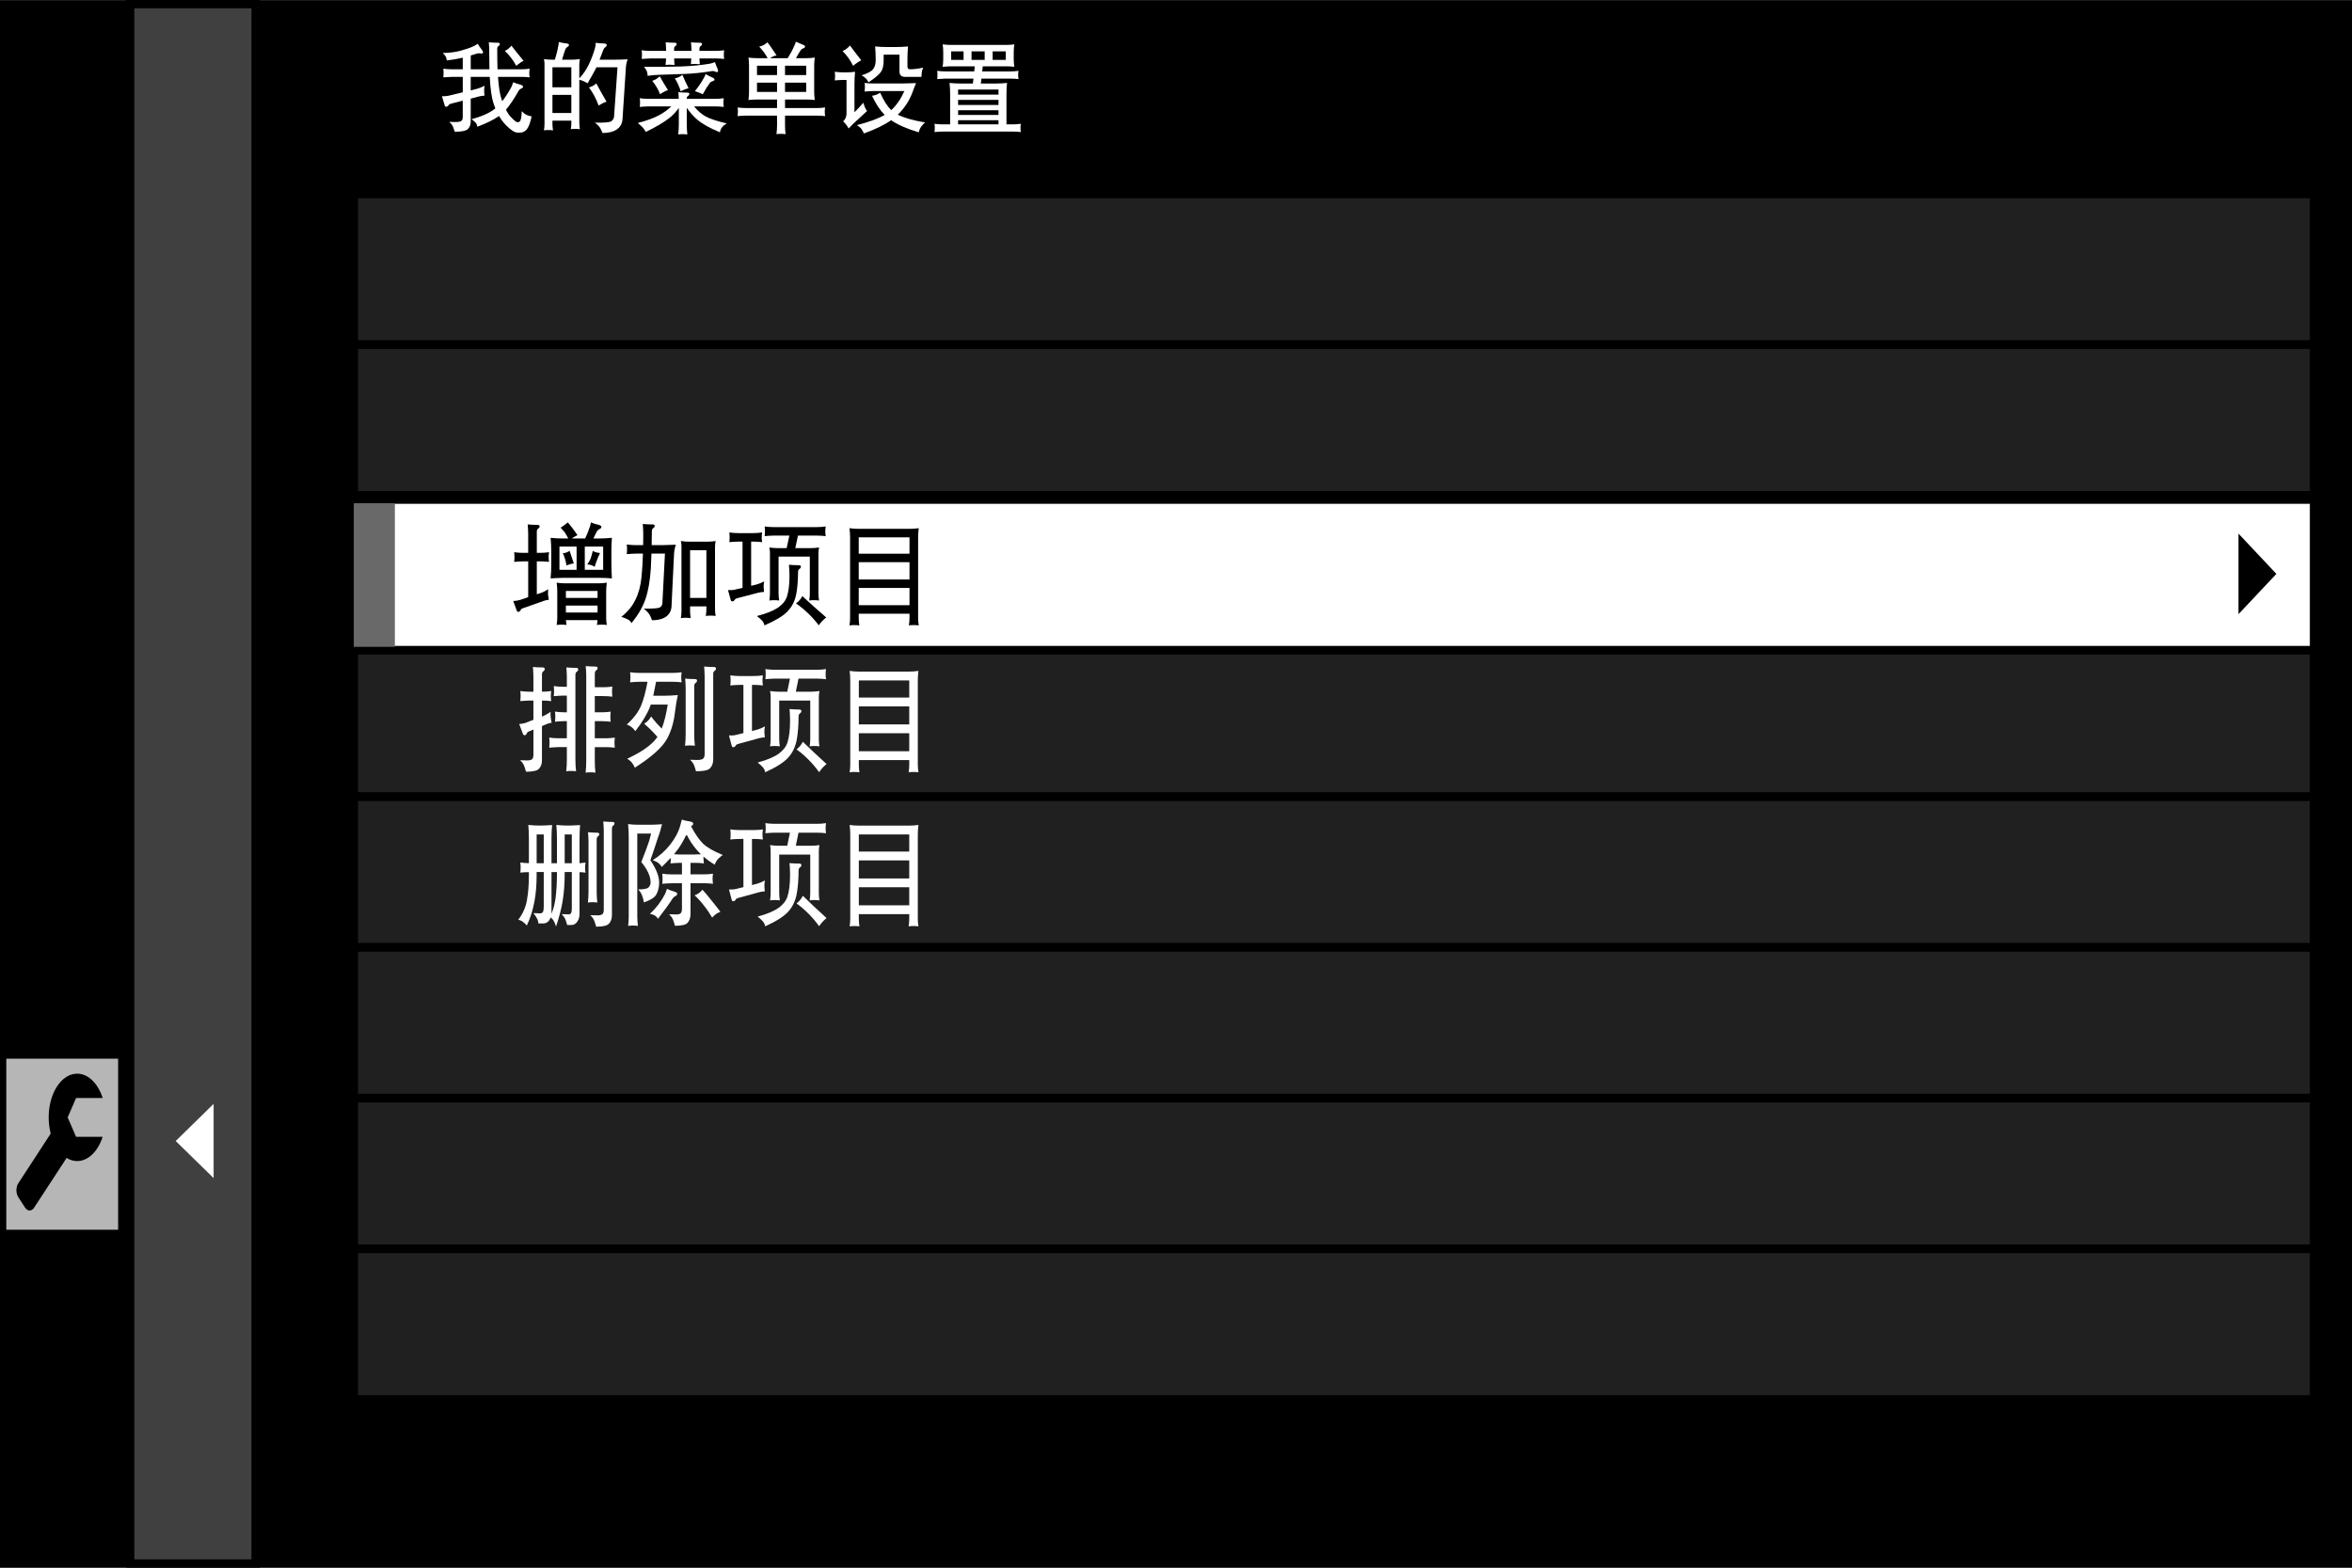
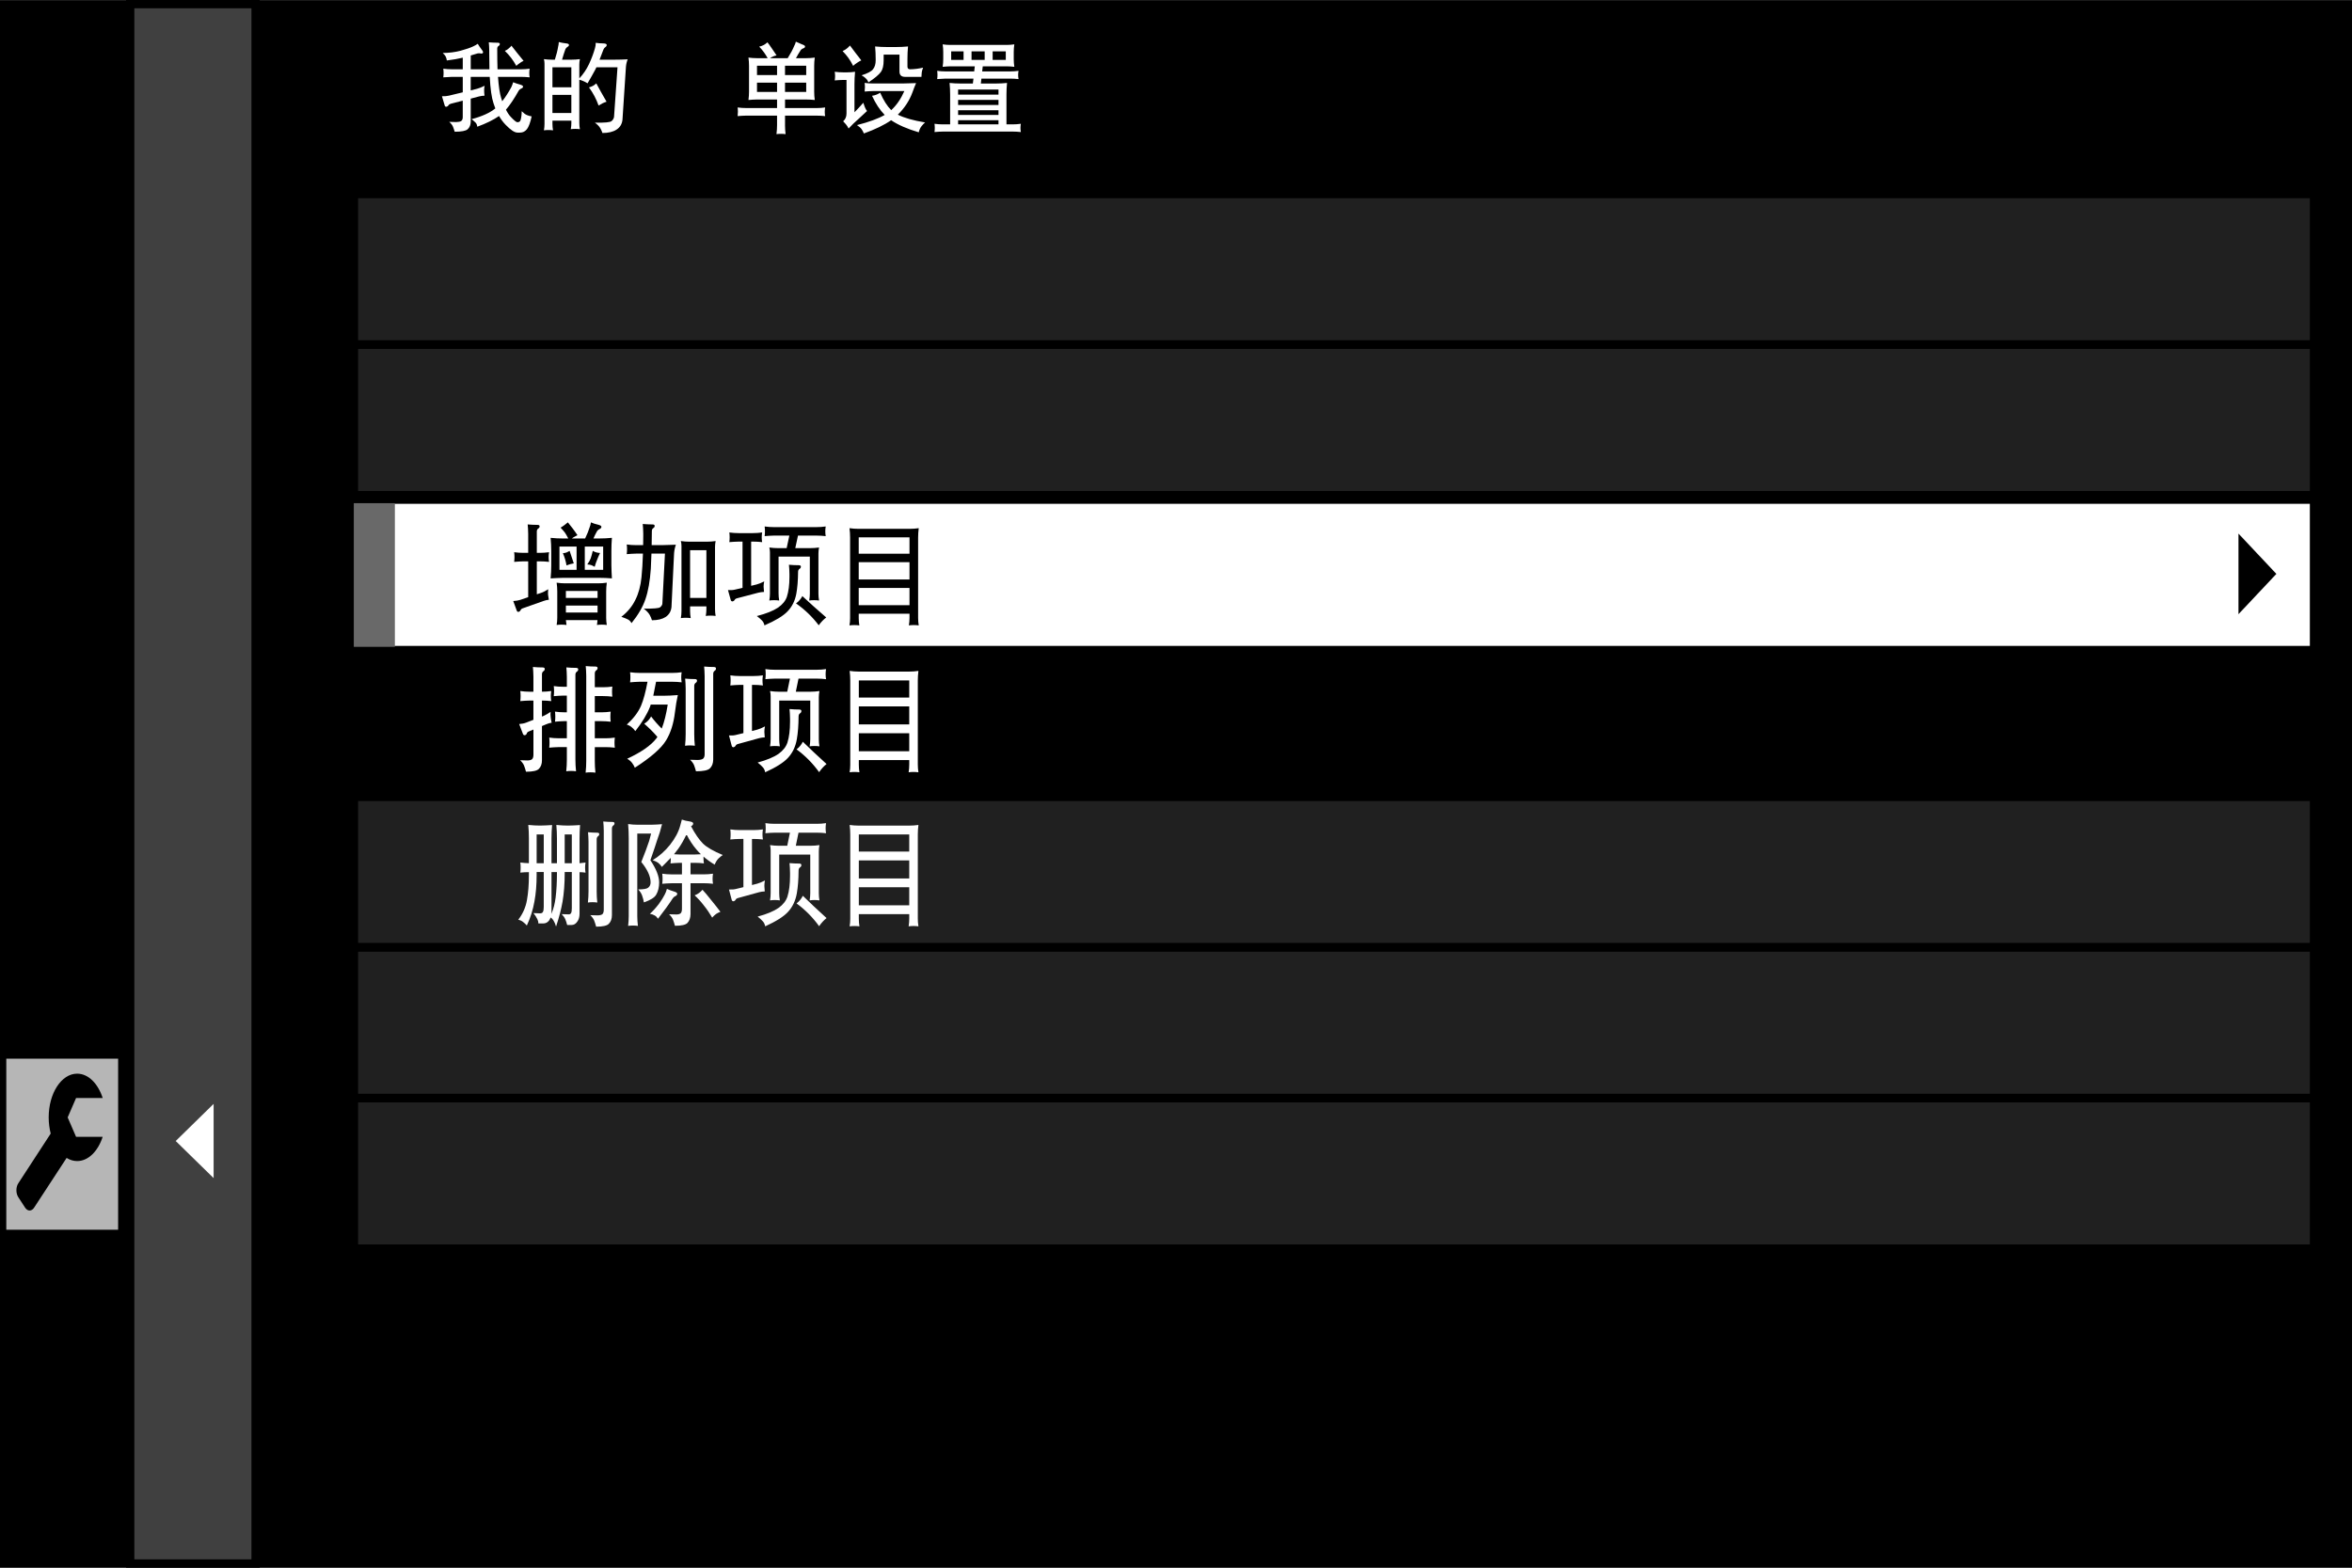
<svg xmlns="http://www.w3.org/2000/svg" version="1.1" id="レイヤー_1" x="0px" y="0px" width="320px" height="213.336px" viewBox="0 0 320 213.336" enable-background="new 0 0 320 213.336" xml:space="preserve">
  <rect x="0" y="0" width="320" height="213.336" fill="#808080" stroke="none" />
  <g id="レイヤー_1_1_">
    <rect x="0" y="0.024" width="320" height="213.312" />
    <g opacity="0.5">
      <g>
        <rect x="47.542" y="25.812" fill="none" width="267.901" height="165.215" />
        <rect x="48.136" y="26.391" fill="#404040" width="266.715" height="20.509" />
        <rect x="48.136" y="26.391" fill="none" stroke="#000000" stroke-width="1.173" stroke-miterlimit="10" width="266.715" height="20.509" />
        <rect x="48.136" y="46.899" fill="#404040" width="266.715" height="20.504" />
        <rect x="48.136" y="46.899" fill="none" stroke="#000000" stroke-width="1.173" stroke-miterlimit="10" width="266.715" height="20.504" />
        <rect x="48.136" y="67.403" fill="#404040" width="266.715" height="20.511" />
        <rect x="48.136" y="67.403" fill="none" stroke="#000000" stroke-width="1.173" stroke-miterlimit="10" width="266.715" height="20.511" />
-         <rect x="48.136" y="87.914" fill="#404040" width="266.715" height="20.507" />
        <rect x="48.136" y="87.914" fill="none" stroke="#000000" stroke-width="1.173" stroke-miterlimit="10" width="266.715" height="20.507" />
        <rect x="48.136" y="108.421" fill="#404040" width="266.715" height="20.505" />
        <rect x="48.136" y="108.421" fill="none" stroke="#000000" stroke-width="1.173" stroke-miterlimit="10" width="266.715" height="20.505" />
        <rect x="48.136" y="128.926" fill="#404040" width="266.715" height="20.51" />
        <rect x="48.136" y="128.926" fill="none" stroke="#000000" stroke-width="1.173" stroke-miterlimit="10" width="266.715" height="20.51" />
        <rect x="48.136" y="149.436" fill="#404040" width="266.715" height="20.506" />
        <rect x="48.136" y="149.436" fill="none" stroke="#000000" stroke-width="1.173" stroke-miterlimit="10" width="266.715" height="20.506" />
-         <rect x="48.136" y="169.939" fill="#404040" width="266.715" height="20.502" />
        <rect x="48.136" y="169.939" fill="none" stroke="#000000" stroke-width="1.173" stroke-miterlimit="10" width="266.715" height="20.502" />
      </g>
    </g>
    <rect x="17.716" y="0.563" fill="#404040" width="17.056" height="212.201" />
    <rect x="17.716" y="0.563" fill="none" stroke="#000000" stroke-width="1.125" stroke-miterlimit="10" width="17.056" height="212.201" />
    <rect x="48.132" y="67.973" fill="#FFFFFF" width="266.719" height="20.509" />
    <rect x="48.132" y="67.973" fill="none" stroke="#000000" stroke-width="1.173" stroke-miterlimit="10" width="266.719" height="20.509" />
    <rect x="48.136" y="68.474" fill="#696969" width="5.589" height="19.549" />
    <polygon fill="#FFFFFF" points="29.064,160.318 29.064,150.218 23.906,155.271  " />
    <polygon points="304.554,72.613 304.554,83.579 309.711,78.097  " />
    <rect x="0.856" y="144.066" fill="#B6B6B6" width="15.215" height="23.278" />
    <path d="M10.352,154.705h3.615c-0.634,1.951-1.95,3.296-3.471,3.296c-0.505,0-0.989-0.153-1.431-0.43l-4.426,6.771   c-0.336,0.515-0.883,0.515-1.221,0l-0.934-1.434c-0.336-0.515-0.336-1.359,0-1.874l4.414-6.776   c-0.173-0.68-0.274-1.426-0.274-2.204c0-3.285,1.733-5.949,3.872-5.949c1.523,0,2.839,1.349,3.476,3.312h-3.62l-1.146,2.642   L10.352,154.705z" />
  </g>
  <g>
    <path fill="#FFFFFF" d="M64.041,10.46v1.841l0.875-0.222c0.287-0.079,0.626-0.213,1.019-0.404   c-0.053,0.226-0.074,0.448-0.064,0.665c0,0.235,0.018,0.461,0.051,0.678c-0.251,0.009-0.5,0.044-0.744,0.104l-1.135,0.301v3.146   c-0.009,0.435-0.146,0.773-0.417,1.018c-0.254,0.226-0.84,0.34-1.762,0.34c-0.079-0.27-0.162-0.509-0.248-0.718   c-0.088-0.2-0.253-0.41-0.496-0.626c0.4,0.017,0.722,0.026,0.964,0.026c0.314-0.009,0.537-0.057,0.667-0.144   c0.139-0.104,0.208-0.279,0.208-0.522v-2.245l-1.617,0.417c-0.167,0.044-0.274,0.118-0.326,0.223   c-0.054,0.086-0.137,0.148-0.248,0.182c-0.148,0.035-0.239-0.029-0.273-0.195c-0.104-0.366-0.226-0.775-0.366-1.227   c0.366,0.009,0.679-0.017,0.939-0.079l1.893-0.456V10.46h-1.474c-0.393,0.009-0.785,0.031-1.176,0.064   c0.025-0.198,0.041-0.395,0.041-0.586c0-0.2-0.016-0.397-0.041-0.588c0.392,0.053,0.784,0.079,1.176,0.079h1.474V7.85   c-0.599,0.148-1.322,0.273-2.167,0.378c-0.025-0.191-0.077-0.37-0.155-0.535c-0.062-0.131-0.196-0.292-0.404-0.483   c0.861-0.009,1.661-0.108,2.401-0.299c0.767-0.209,1.35-0.41,1.749-0.601c0.227-0.104,0.431-0.222,0.614-0.353   c0.156,0.261,0.325,0.513,0.509,0.757c0.191,0.235,0.256,0.397,0.195,0.483c-0.07,0.086-0.169,0.112-0.299,0.077   c-0.156-0.033-0.305-0.033-0.445,0c-0.268,0.079-0.573,0.171-0.913,0.275v1.88h2.545c-0.017-0.671-0.025-1.402-0.025-2.194   c0-0.086,0-0.201,0-0.34c-0.009-0.461-0.029-0.84-0.064-1.136c0.426,0.035,0.81,0.053,1.148,0.053c0.009,0,0.025,0,0.051,0   c0.201,0,0.301,0.057,0.301,0.169c0,0.123-0.057,0.213-0.17,0.274c-0.122,0.079-0.182,0.2-0.182,0.366   c0,1.053,0.013,1.99,0.039,2.808h3.198c0.393,0,0.783-0.026,1.175-0.079c-0.035,0.2-0.052,0.397-0.052,0.588   c0,0.2,0.017,0.395,0.052,0.586c-0.393-0.042-0.783-0.064-1.175-0.064h-3.133c0.097,1.313,0.239,2.271,0.431,2.872   c0.044,0.156,0.092,0.305,0.144,0.443c0.426-0.538,0.839-1.178,1.24-1.918c0.104-0.226,0.187-0.449,0.248-0.666   c0.295,0.122,0.591,0.223,0.887,0.3c0.314,0.088,0.467,0.184,0.458,0.288c0,0.112-0.066,0.195-0.197,0.247   c-0.155,0.063-0.276,0.149-0.363,0.263c-0.646,1.148-1.233,2.026-1.765,2.637c0.209,0.417,0.433,0.748,0.667,0.992   c0.452,0.478,0.748,0.716,0.888,0.716c0.234,0,0.382-0.103,0.442-0.312c0.096-0.349,0.146-0.744,0.146-1.189   c0.261,0.261,0.496,0.436,0.704,0.523c0.199,0.086,0.419,0.146,0.651,0.182c-0.182,0.836-0.395,1.415-0.64,1.736   c-0.251,0.313-0.562,0.47-0.926,0.47c-0.131,0-0.254,0-0.366,0c-0.393,0-0.926-0.353-1.606-1.058c-0.34-0.347-0.64-0.748-0.899-1.2   c-0.748,0.521-1.736,1.008-2.964,1.46c-0.018-0.208-0.083-0.382-0.195-0.522c-0.14-0.147-0.331-0.318-0.575-0.509   c1.418-0.375,2.493-0.862,3.226-1.462c-0.089-0.226-0.172-0.461-0.248-0.704c-0.255-0.75-0.424-1.946-0.51-3.59L64.041,10.46   L64.041,10.46z M71.234,8.281c-0.193,0.086-0.358,0.182-0.496,0.287c-0.175,0.121-0.34,0.251-0.496,0.391   c-0.41-0.757-0.928-1.437-1.555-2.036c0.209-0.088,0.384-0.197,0.521-0.327c0.141-0.112,0.268-0.239,0.378-0.378   C70.076,6.854,70.624,7.541,71.234,8.281z" />
    <path fill="#FFFFFF" d="M74.001,8.046c0.373,0.052,0.748,0.077,1.123,0.077h0.366c0.217-0.678,0.366-1.266,0.443-1.762   c0.053-0.182,0.083-0.396,0.092-0.64C76.33,5.8,76.629,5.857,76.925,5.89c0.314,0.028,0.475,0.092,0.483,0.197   c0.009,0.114-0.044,0.2-0.156,0.261c-0.131,0.079-0.234,0.184-0.313,0.314c-0.173,0.468-0.331,0.957-0.468,1.46h1.278   c0.392,0,0.773-0.025,1.148-0.077c-0.051,0.243-0.079,0.487-0.079,0.729v1.895c0.531-0.566,0.97-1.215,1.319-1.946   c0.348-0.748,0.617-1.466,0.809-2.154c0.079-0.261,0.114-0.509,0.104-0.744c0.331,0.052,0.652,0.079,0.967,0.079   c0.321,0.007,0.496,0.064,0.521,0.169c0.025,0.122-0.017,0.223-0.13,0.3c-0.14,0.096-0.239,0.213-0.3,0.353   c-0.2,0.531-0.378,0.996-0.537,1.396h1.984c0.609,0,1.228-0.017,1.854-0.051V8.046c-0.14,0.356-0.222,0.709-0.248,1.057   l-0.47,7.181c-0.062,0.599-0.338,1.056-0.834,1.369c-0.47,0.296-1.103,0.445-1.893,0.445c-0.063-0.2-0.157-0.417-0.289-0.652   c-0.155-0.261-0.403-0.515-0.743-0.757c1.332,0.026,2.089-0.044,2.271-0.209c0.193-0.165,0.305-0.356,0.34-0.575l0.471-6.747   h-2.872c-0.07,0.13-0.122,0.239-0.156,0.325c-0.279,0.522-0.626,1.141-1.045,1.854c-0.208-0.13-0.421-0.239-0.641-0.327   c-0.155-0.07-0.317-0.121-0.482-0.156v5.887c0,0.287,0.027,0.566,0.079,0.836c-0.209-0.026-0.417-0.039-0.626-0.039   c-0.217,0-0.422,0.013-0.614,0.039c0.054-0.287,0.079-0.566,0.079-0.836v-0.325h-2.572v0.456c0,0.289,0.026,0.575,0.079,0.862   c-0.209-0.026-0.419-0.039-0.626-0.039c-0.219,0-0.423,0.013-0.614,0.039c0.052-0.287,0.079-0.573,0.079-0.862v-8.24   C74.08,8.432,74.052,8.237,74.001,8.046z M75.162,11.882h2.572V9.156h-2.572V11.882z M75.162,12.915v2.466h2.572v-2.466H75.162z    M82.524,13.841c-0.191,0.061-0.369,0.13-0.535,0.209c-0.184,0.095-0.366,0.2-0.549,0.312c-0.313-0.887-0.748-1.708-1.306-2.467   c0.209-0.061,0.396-0.134,0.562-0.221c0.149-0.088,0.292-0.197,0.432-0.327C81.536,12.114,82.003,12.944,82.524,13.841z" />
-     <path fill="#FFFFFF" d="M92.289,12.549c0.426,0.035,0.811,0.052,1.148,0.052c0.009,0,0.026,0,0.053,0   c0.2,0,0.299,0.057,0.299,0.169c0,0.123-0.057,0.215-0.169,0.275c-0.123,0.077-0.184,0.2-0.184,0.366v0.039H97.3   c0.393,0,0.785-0.026,1.177-0.079c-0.035,0.2-0.055,0.397-0.055,0.588c0,0.201,0.02,0.397,0.055,0.588   c-0.393-0.044-0.785-0.066-1.177-0.066h-2.871c0.522,0.617,1.045,1.071,1.566,1.358c0.645,0.347,1.606,0.665,2.885,0.954   c-0.261,0.147-0.47,0.316-0.626,0.509c-0.165,0.2-0.266,0.434-0.299,0.704c-1.411-0.583-2.46-1.174-3.146-1.775   c-0.487-0.426-0.944-0.944-1.371-1.552v2.258c0,0.452,0.026,0.904,0.079,1.358c-0.209-0.027-0.417-0.04-0.626-0.04   c-0.218,0-0.423,0.013-0.614,0.04c0.054-0.454,0.079-0.906,0.079-1.358V14.69c-0.384,0.54-0.814,0.996-1.293,1.371   c-0.723,0.573-1.788,1.206-3.197,1.893c-0.105-0.2-0.248-0.404-0.432-0.614c-0.2-0.217-0.42-0.417-0.665-0.601   c1.253-0.331,2.22-0.684,2.896-1.057c0.618-0.331,1.176-0.731,1.672-1.202h-3.12c-0.391,0.009-0.784,0.031-1.176,0.066   c0.025-0.201,0.041-0.397,0.041-0.588c0-0.2-0.015-0.396-0.041-0.588c0.392,0.053,0.785,0.079,1.176,0.079h4.125   C92.342,13.093,92.323,12.792,92.289,12.549z M94.078,6.896c-0.009-0.461-0.031-0.84-0.065-1.136   c0.427,0.035,0.809,0.053,1.147,0.053c0.009,0,0.026,0,0.053,0c0.201,0,0.301,0.057,0.301,0.169c0,0.123-0.058,0.213-0.169,0.274   c-0.123,0.079-0.185,0.2-0.185,0.366v0.301h2.194c0.392,0,0.783-0.027,1.174-0.079c-0.035,0.2-0.051,0.397-0.051,0.588   c0,0.201,0.016,0.395,0.051,0.586c-0.392-0.042-0.783-0.064-1.174-0.064H95.16c0.009,0.261,0.026,0.522,0.053,0.783   c-0.218-0.026-0.422-0.039-0.612-0.039c-0.209,0-0.41,0.013-0.602,0.039c0.026-0.277,0.044-0.539,0.052-0.783h-2.335   c0.008,0.296,0.025,0.592,0.052,0.888c-0.218-0.026-0.422-0.039-0.614-0.039c-0.209,0-0.41,0.013-0.601,0.039   c0.034-0.305,0.057-0.601,0.065-0.888h-2.141c-0.392,0.009-0.784,0.031-1.177,0.064c0.028-0.199,0.041-0.395,0.041-0.586   c0-0.2-0.013-0.397-0.041-0.588c0.393,0.052,0.785,0.079,1.177,0.079h2.153c0-0.009,0-0.019,0-0.027   c-0.009-0.461-0.03-0.84-0.065-1.136c0.426,0.035,0.811,0.053,1.149,0.053c0.008,0,0.025,0,0.052,0c0.199,0,0.3,0.057,0.3,0.169   c0,0.123-0.055,0.213-0.169,0.274c-0.121,0.079-0.183,0.2-0.183,0.366v0.301h2.363C94.078,6.914,94.078,6.905,94.078,6.896z    M97.589,9.271c0.121,0.27,0.144,0.436,0.064,0.496c-0.086,0.063-0.182,0.063-0.287,0c-0.131-0.068-0.267-0.103-0.404-0.103   c-1.487,0.233-2.819,0.37-3.995,0.404c-1.228,0.044-2.264,0.077-3.106,0.105c-0.636,0.017-1.218,0.064-1.749,0.143   c-0.009-0.219-0.044-0.422-0.105-0.614c-0.061-0.148-0.188-0.353-0.378-0.613c2.001,0.009,3.66-0.004,4.975-0.039   c1.454-0.053,2.797-0.184,4.032-0.391c0.218-0.07,0.431-0.136,0.641-0.197C97.371,8.742,97.476,9.011,97.589,9.271z M90.879,12.261   c-0.19,0.063-0.365,0.136-0.521,0.223c-0.185,0.095-0.366,0.209-0.549,0.34c-0.262-0.662-0.618-1.271-1.069-1.828   c0.217-0.061,0.408-0.147,0.573-0.261c0.158-0.104,0.305-0.222,0.443-0.353C90.078,10.957,90.453,11.583,90.879,12.261z    M93.685,12.013c-0.191,0.044-0.366,0.098-0.522,0.158c-0.182,0.07-0.366,0.156-0.547,0.261c-0.184-0.626-0.449-1.214-0.797-1.762   c0.218-0.044,0.41-0.11,0.575-0.197c0.155-0.079,0.305-0.174,0.444-0.287C93.081,10.743,93.363,11.354,93.685,12.013z    M96.818,10.499c0.27,0.114,0.399,0.222,0.393,0.327c-0.019,0.112-0.092,0.182-0.223,0.209c-0.148,0.035-0.273,0.103-0.378,0.208   c-0.366,0.496-0.696,1.023-0.992,1.58c-0.366-0.166-0.722-0.305-1.071-0.417c0.521-0.662,0.918-1.246,1.188-1.75   c0.096-0.165,0.188-0.358,0.273-0.575C96.279,10.247,96.549,10.387,96.818,10.499z" />
    <path fill="#FFFFFF" d="M106.804,17.013c0,0.41,0.027,0.823,0.078,1.24c-0.209-0.026-0.417-0.039-0.626-0.039   c-0.217,0-0.423,0.013-0.613,0.039c0.053-0.427,0.079-0.84,0.079-1.24v-1.279h-4.191c-0.392,0.009-0.783,0.031-1.174,0.066   c0.025-0.2,0.039-0.397,0.039-0.588c0-0.2-0.014-0.395-0.039-0.588c0.392,0.053,0.783,0.079,1.174,0.079h4.191v-1.161h-2.768   c-0.375,0.007-0.75,0.029-1.123,0.064c0.051-0.382,0.077-0.761,0.077-1.136V8.959c0-0.375-0.026-0.748-0.077-1.123   c0.373,0.052,0.748,0.079,1.123,0.079h1.488c-0.158-0.279-0.318-0.537-0.483-0.771c-0.228-0.313-0.447-0.577-0.667-0.796   c0.235-0.051,0.448-0.13,0.641-0.235c0.165-0.096,0.326-0.213,0.482-0.353c0.158,0.193,0.356,0.47,0.602,0.836   c0.27,0.384,0.482,0.696,0.639,0.941c-0.217,0.042-0.408,0.108-0.573,0.195c-0.113,0.044-0.213,0.104-0.301,0.184h2.389   c0.393-0.626,0.685-1.176,0.875-1.646c0.097-0.164,0.176-0.364,0.235-0.599c0.289,0.138,0.566,0.261,0.836,0.365   c0.287,0.096,0.426,0.195,0.417,0.3c-0.017,0.114-0.083,0.188-0.195,0.222c-0.147,0.044-0.274,0.121-0.378,0.235   c-0.234,0.356-0.458,0.729-0.667,1.123h1.411c0.393,0,0.774-0.027,1.148-0.079c-0.054,0.375-0.079,0.748-0.079,1.123v3.511   c0,0.384,0.025,0.763,0.079,1.136c-0.392-0.044-0.775-0.064-1.148-0.064h-2.898v1.161h4.282c0.392,0,0.783-0.025,1.175-0.079   c-0.035,0.2-0.052,0.396-0.052,0.588c0,0.2,0.018,0.397,0.052,0.588c-0.392-0.044-0.783-0.066-1.175-0.066h-4.282v1.278H106.804z    M105.722,8.946h-2.729v1.266h2.729V8.946z M105.722,11.243h-2.729v1.266h2.729V11.243z M106.804,10.212h2.885V8.946h-2.885V10.212   z M106.804,12.509h2.885v-1.266h-2.885V12.509z" />
    <path fill="#FFFFFF" d="M114.741,10.877c-0.391,0.009-0.783,0.031-1.174,0.066c0.033-0.2,0.051-0.396,0.051-0.588   c0-0.2-0.018-0.395-0.051-0.588c0.391,0.053,0.783,0.079,1.174,0.079h0.483c0.365,0,0.734-0.026,1.109-0.079   c-0.053,0.594-0.079,1.15-0.079,1.672v3.837c0.035-0.033,0.07-0.068,0.105-0.103c0.287-0.289,0.652-0.684,1.097-1.189   c0.077,0.2,0.147,0.397,0.208,0.588c0.088,0.217,0.188,0.395,0.301,0.535c-0.419,0.384-0.826,0.763-1.227,1.136   c-0.452,0.391-0.849,0.775-1.189,1.148c-0.025,0.009-0.055,0.044-0.09,0.104c0.025-0.035,0.025-0.035,0,0   c0.007-0.026,0.007-0.026,0,0c0-0.009,0-0.009,0,0c-0.104-0.217-0.226-0.408-0.365-0.573c-0.141-0.165-0.268-0.305-0.379-0.419   c0.306-0.261,0.456-0.617,0.456-1.069v-4.557H114.741z M117.183,8.215c-0.2,0.096-0.385,0.2-0.55,0.314   c-0.19,0.121-0.378,0.265-0.56,0.43c-0.375-0.757-0.854-1.428-1.437-2.01c0.217-0.096,0.409-0.209,0.574-0.34   c0.156-0.122,0.3-0.261,0.431-0.417C116.094,6.81,116.608,7.484,117.183,8.215z M118.644,13.033   c0.219-0.028,0.422-0.079,0.613-0.158c0.175-0.07,0.341-0.156,0.496-0.261c0.444,1.027,0.944,1.819,1.501,2.375   c0.713-0.652,1.311-1.518,1.788-2.598h-4.228c-0.394,0.009-0.785,0.031-1.176,0.066c0.024-0.2,0.039-0.397,0.039-0.588   c0-0.2-0.014-0.395-0.039-0.586c0.391,0.052,0.782,0.078,1.176,0.078h3.954c0.391,0,1.018-0.017,1.879-0.052v-0.026   c-0.191,0.443-0.356,0.866-0.496,1.266c-0.417,1.139-1.082,2.157-1.997,3.054c0.845,0.436,2.08,0.789,3.708,1.059   c-0.156,0.13-0.318,0.299-0.483,0.509c-0.174,0.217-0.299,0.496-0.378,0.834c-1.564-0.461-2.819-1.009-3.759-1.645   c-0.922,0.645-2.159,1.244-3.708,1.802c-0.077-0.2-0.182-0.397-0.313-0.588c-0.123-0.174-0.331-0.356-0.626-0.549   c1.626-0.417,2.885-0.878,3.771-1.384C119.697,14.955,119.124,14.085,118.644,13.033z M120.224,8.215   c0,0.696-0.123,1.218-0.366,1.567c-0.287,0.392-0.854,0.866-1.698,1.422c-0.095-0.226-0.22-0.41-0.378-0.548   c-0.156-0.158-0.344-0.292-0.561-0.406c0.817-0.261,1.336-0.535,1.553-0.821c0.245-0.305,0.366-0.709,0.366-1.215V8.046   c0-0.575-0.026-1.15-0.077-1.724c0.547,0.052,1.095,0.078,1.645,0.078h1.174c0.549,0,1.102-0.026,1.658-0.078   c-0.052,0.557-0.077,1.114-0.077,1.67v1.071c0,0.243,0.121,0.366,0.365,0.366c0.573-0.009,1.161-0.083,1.762-0.223   c-0.113,0.296-0.174,0.522-0.184,0.678c-0.017,0.166-0.03,0.358-0.039,0.575h-2.258c-0.487-0.009-0.731-0.252-0.731-0.731V7.432   h-2.152L120.224,8.215L120.224,8.215z" />
    <path fill="#FFFFFF" d="M138.003,6.036c-0.052,0.348-0.079,0.697-0.079,1.044v0.954c0,0.356,0.027,0.709,0.079,1.057   c-0.365-0.044-0.722-0.066-1.068-0.066h-3.226l-0.079,0.693h3.825c0.373,0,0.748-0.026,1.123-0.079   c-0.035,0.193-0.054,0.378-0.054,0.562c0,0.182,0.019,0.37,0.054,0.561c-0.375-0.042-0.75-0.064-1.123-0.064h-3.93l-0.077,0.666   h2.115c0.486,0,0.97-0.026,1.448-0.078c-0.053,0.522-0.077,1.044-0.077,1.566v4.073h0.834c0.375,0,0.75-0.027,1.123-0.079   c-0.035,0.191-0.052,0.378-0.052,0.563c0,0.182,0.018,0.369,0.052,0.56c-0.373-0.044-0.748-0.066-1.123-0.066h-9.503   c-0.373,0.009-0.748,0.031-1.123,0.066c0.024-0.191,0.041-0.378,0.041-0.56c0-0.184-0.016-0.371-0.041-0.563   c0.375,0.052,0.75,0.079,1.123,0.079h1.005v-4.073c0-0.522-0.025-1.044-0.077-1.566c0.478,0.052,0.958,0.078,1.435,0.078h1.736   l0.079-0.666h-3.813c-0.375,0.009-0.748,0.03-1.123,0.064c0.025-0.191,0.04-0.378,0.04-0.561c0-0.184-0.015-0.369-0.04-0.562   c0.375,0.053,0.748,0.079,1.123,0.079h3.916l0.079-0.693h-3.329c-0.347,0.009-0.694,0.031-1.043,0.066   c0.054-0.356,0.079-0.709,0.079-1.057V7.08c0-0.347-0.024-0.696-0.079-1.044c0.35,0.052,0.696,0.078,1.043,0.078h7.639   C137.297,6.113,137.655,6.087,138.003,6.036z M131.098,6.988h-1.686v1.161h1.686V6.988z M130.354,12.184v0.691h5.496v-0.691   H130.354z M130.354,13.593v0.692h5.496v-0.692H130.354z M130.354,15.002v0.639h5.496v-0.639H130.354z M130.354,16.36v0.562h5.496   V16.36H130.354z M133.97,6.988h-1.788v1.161h1.788V6.988z M135.054,8.149h1.787V6.988h-1.787V8.149z" />
  </g>
  <g>
    <path fill="#FFFFFF" d="M73.321,104.623c-0.245,0.263-0.829,0.395-1.755,0.395c-0.084-0.313-0.173-0.593-0.268-0.838   c-0.094-0.233-0.271-0.476-0.532-0.73c0.43,0.021,0.774,0.031,1.038,0.031c0.271-0.01,0.469-0.066,0.59-0.168   c0.121-0.123,0.182-0.325,0.182-0.609v-3.427l-0.59,0.244c-0.167,0.061-0.271,0.152-0.309,0.273   c-0.037,0.122-0.112,0.204-0.226,0.245c-0.147,0.04-0.251-0.021-0.309-0.185c-0.141-0.395-0.31-0.838-0.505-1.324   c0.384-0.029,0.701-0.096,0.956-0.198l0.98-0.381v-2.618h-0.519c-0.423,0.009-0.844,0.035-1.265,0.075   c0.027-0.233,0.042-0.461,0.042-0.686c0-0.233-0.015-0.461-0.042-0.685c0.42,0.061,0.841,0.092,1.265,0.092h0.519v-1.645   c0-0.102,0-0.233,0-0.397c-0.009-0.538-0.033-0.979-0.07-1.324c0.458,0.04,0.869,0.061,1.234,0.061c0.009,0,0.028,0,0.057,0   c0.216,0,0.321,0.066,0.321,0.198c0,0.142-0.061,0.248-0.182,0.319c-0.13,0.093-0.197,0.233-0.197,0.427v2.361   c0.421,0,0.842-0.031,1.262-0.092c-0.037,0.233-0.055,0.463-0.055,0.685c0,0.233,0.018,0.464,0.055,0.686   c-0.42-0.051-0.841-0.075-1.262-0.075v2.178l0.197-0.077c0.28-0.122,0.607-0.309,0.98-0.563c-0.026,0.254-0.021,0.502,0.016,0.746   c0.026,0.244,0.068,0.486,0.126,0.731c-0.264,0.04-0.512,0.111-0.744,0.213l-0.575,0.242v4.631   C73.742,103.941,73.602,104.338,73.321,104.623z M78.372,104.957c-0.224-0.031-0.448-0.046-0.672-0.046   c-0.235,0-0.454,0.015-0.66,0.046c0.056-0.527,0.083-1.057,0.083-1.584v-1.705h-1.135c-0.421,0.01-0.842,0.035-1.262,0.076   c0.026-0.233,0.04-0.462,0.04-0.686c0-0.233-0.014-0.461-0.04-0.686c0.42,0.061,0.841,0.092,1.262,0.092h1.135v-2.33h-0.349   c-0.422,0.01-0.843,0.035-1.265,0.075c0.028-0.232,0.042-0.461,0.042-0.685c0-0.233-0.015-0.462-0.042-0.686   c0.422,0.061,0.843,0.092,1.265,0.092h0.349v-2.27h-0.518c-0.421,0.01-0.841,0.035-1.263,0.075   c0.027-0.233,0.041-0.461,0.041-0.685c0-0.233-0.013-0.462-0.041-0.686c0.422,0.063,0.842,0.092,1.263,0.092h0.518v-0.913   c0-0.102,0-0.233,0-0.397c-0.009-0.536-0.031-0.979-0.069-1.324c0.459,0.04,0.87,0.061,1.234,0.061c0.009,0,0.029,0,0.058,0   c0.215,0,0.322,0.066,0.322,0.198c0,0.144-0.063,0.25-0.184,0.32c-0.131,0.092-0.197,0.233-0.197,0.426v11.544   C78.288,103.9,78.317,104.43,78.372,104.957z M79.761,91.967c-0.01-0.538-0.033-0.979-0.07-1.324   c0.458,0.04,0.869,0.061,1.234,0.061c0.01,0,0.027,0,0.058,0c0.215,0,0.322,0.065,0.322,0.198c0,0.142-0.062,0.248-0.183,0.319   c-0.13,0.09-0.196,0.233-0.196,0.427v1.872h1.123c0.421,0,0.842-0.029,1.263-0.09c-0.028,0.233-0.042,0.461-0.042,0.686   c0,0.233,0.015,0.461,0.042,0.685c-0.421-0.051-0.842-0.077-1.263-0.077h-1.123v2.209h0.898c0.42,0,0.841-0.031,1.262-0.092   c-0.027,0.233-0.042,0.463-0.042,0.686c0,0.233,0.016,0.463,0.042,0.685c-0.421-0.049-0.842-0.075-1.262-0.075h-0.898v2.33h1.458   c0.422,0,0.843-0.031,1.265-0.092c-0.029,0.233-0.042,0.463-0.042,0.686c0,0.233,0.013,0.463,0.042,0.686   c-0.422-0.052-0.843-0.076-1.265-0.076h-1.458v1.888c0,0.529,0.027,1.057,0.085,1.584c-0.225-0.03-0.45-0.045-0.675-0.045   c-0.232,0-0.454,0.015-0.66,0.045c0.058-0.527,0.085-1.055,0.085-1.584V92.362C79.761,92.261,79.761,92.129,79.761,91.967z" />
    <path fill="#FFFFFF" d="M86.004,103.831c-0.13-0.193-0.354-0.386-0.672-0.579c1.917-0.895,3.241-1.816,3.972-2.772   c0.036-0.069,0.084-0.136,0.14-0.198c-0.515-0.608-1.112-1.207-1.795-1.797c0.224-0.142,0.411-0.294,0.56-0.456   c0.143-0.163,0.27-0.34,0.38-0.532c0.431,0.578,0.912,1.126,1.444,1.645c0.336-0.864,0.608-1.95,0.814-3.26h-2.315   c-0.028,0.101-0.061,0.204-0.098,0.305c-0.394,1.005-1.059,2.105-1.994,3.304c-0.167-0.233-0.342-0.415-0.519-0.548   c-0.178-0.152-0.393-0.265-0.646-0.334c0.917-0.844,1.563-1.696,1.937-2.56c0.336-0.801,0.632-1.893,0.885-3.274h-1.108   c-0.421,0.011-0.842,0.037-1.263,0.077c0.027-0.233,0.042-0.463,0.042-0.686c0-0.233-0.016-0.463-0.042-0.685   c0.421,0.061,0.842,0.09,1.263,0.09h4.49c0.421,0,0.842-0.029,1.262-0.09c-0.037,0.233-0.055,0.461-0.055,0.685   c0,0.233,0.018,0.462,0.055,0.686c-0.42-0.052-0.841-0.077-1.262-0.077H89.26c-0.13,0.711-0.257,1.345-0.378,1.903h1.459   c0.487,0,1.113-0.029,1.882-0.092c-0.15,0.642-0.281,1.423-0.394,2.347c-0.178,1.512-0.575,2.776-1.191,3.792   c-0.647,1.086-2.069,2.336-4.268,3.747C86.276,104.237,86.155,104.022,86.004,103.831z M94.453,92.408c0.009,0,0.027,0,0.055,0   c0.216,0,0.324,0.065,0.324,0.198c0,0.142-0.061,0.248-0.182,0.319c-0.132,0.092-0.196,0.233-0.196,0.427V99.9   c0,0.529,0.027,1.057,0.084,1.584c-0.226-0.029-0.45-0.046-0.674-0.046c-0.233,0-0.454,0.017-0.66,0.046   c0.058-0.527,0.084-1.055,0.084-1.584v-5.831c0-0.102,0-0.233,0-0.397c-0.009-0.538-0.033-0.979-0.07-1.324   C93.676,92.388,94.087,92.408,94.453,92.408z M97.035,90.764c0.009,0,0.027,0,0.057,0c0.216,0,0.322,0.066,0.322,0.198   c0,0.142-0.061,0.248-0.182,0.319c-0.13,0.092-0.196,0.233-0.196,0.427v11.665c-0.009,0.508-0.16,0.904-0.449,1.188   c-0.271,0.265-0.903,0.396-1.894,0.396c-0.084-0.313-0.175-0.593-0.268-0.838c-0.094-0.233-0.271-0.478-0.534-0.73   c0.43,0.02,0.776,0.031,1.038,0.031c0.338-0.012,0.576-0.066,0.717-0.168c0.148-0.123,0.224-0.325,0.224-0.609V92.425   c0-0.104,0-0.235,0-0.397c-0.009-0.538-0.033-0.979-0.07-1.324C96.257,90.743,96.669,90.764,97.035,90.764z" />
    <path fill="#FFFFFF" d="M100.626,93.2c-0.421,0.011-0.841,0.036-1.262,0.077c0.027-0.233,0.041-0.463,0.041-0.686   c0-0.233-0.013-0.463-0.041-0.686c0.421,0.061,0.841,0.09,1.262,0.09h1.909c0.421,0,0.841-0.029,1.262-0.09   c-0.039,0.233-0.057,0.461-0.057,0.686c0,0.233,0.019,0.461,0.057,0.686c-0.421-0.052-0.841-0.077-1.262-0.077h-0.226v6.274   l0.717-0.182c0.299-0.083,0.649-0.23,1.053-0.443c-0.057,0.244-0.084,0.492-0.084,0.746c0.009,0.256,0.027,0.504,0.055,0.748   c-0.271,0.009-0.523,0.044-0.757,0.106l-2.877,0.792c-0.167,0.04-0.278,0.121-0.336,0.242c-0.055,0.102-0.14,0.168-0.252,0.199   c-0.149,0.02-0.244-0.052-0.281-0.214c-0.103-0.426-0.224-0.889-0.365-1.385c0.384,0.02,0.707-0.006,0.968-0.077l0.996-0.243V93.2   H100.626z M108.652,96.551c0.009,0,0.027,0,0.057,0c0.215,0,0.321,0.066,0.321,0.197c0,0.144-0.061,0.25-0.182,0.321   c-0.132,0.09-0.197,0.233-0.197,0.427c-0.009,1.218-0.088,2.252-0.239,3.104c-0.177,1.005-0.575,1.843-1.191,2.514   c-0.581,0.64-1.619,1.299-3.115,1.979c-0.048-0.275-0.154-0.503-0.323-0.685c-0.158-0.185-0.393-0.397-0.702-0.642   c1.244-0.334,2.194-0.729,2.851-1.187c0.607-0.438,1.009-0.95,1.204-1.538c0.235-0.752,0.352-1.696,0.352-2.834   c0-0.101,0-0.232,0-0.395c-0.009-0.538-0.033-0.981-0.07-1.325C107.877,96.531,108.289,96.551,108.652,96.551z M104.766,94.038   c0.401,0.061,0.805,0.092,1.207,0.092h1.136l0.366-1.782h-2.078c-0.421,0.011-0.842,0.036-1.263,0.077   c0.027-0.235,0.042-0.463,0.042-0.686c0-0.235-0.015-0.463-0.042-0.686c0.421,0.061,0.842,0.09,1.263,0.09h5.725   c0.421,0,0.842-0.029,1.265-0.09c-0.039,0.233-0.058,0.461-0.058,0.686c0,0.233,0.019,0.461,0.058,0.686   c-0.423-0.052-0.844-0.077-1.265-0.077h-2.481l-0.366,1.782h1.979c0.421,0,0.833-0.031,1.235-0.092   c-0.057,0.284-0.084,0.569-0.084,0.853v5.695c0,0.335,0.028,0.66,0.084,0.976c-0.224-0.031-0.45-0.046-0.674-0.046   c-0.233,0-0.454,0.015-0.66,0.046c0.057-0.336,0.084-0.661,0.084-0.976v-5.253h-4.224v5.224c0,0.335,0.028,0.669,0.084,1.005   c-0.225-0.031-0.448-0.046-0.673-0.046c-0.234,0-0.453,0.015-0.659,0.046c0.055-0.336,0.084-0.67,0.084-1.005v-5.834   C104.851,94.489,104.821,94.262,104.766,94.038z M112.456,103.967c-0.196,0.162-0.369,0.325-0.52,0.487   c-0.179,0.192-0.342,0.402-0.49,0.624c-0.871-1.207-1.896-2.243-3.074-3.106c0.197-0.142,0.366-0.304,0.505-0.487   c0.143-0.173,0.257-0.354,0.352-0.547C110.192,101.882,111.267,102.893,112.456,103.967z" />
    <path fill="#FFFFFF" d="M115.598,91.296c0.401,0.062,0.805,0.093,1.207,0.093h6.918c0.421,0,0.832-0.031,1.234-0.093   c-0.055,0.438-0.085,0.873-0.085,1.311v11.421c0,0.366,0.03,0.723,0.085,1.067c-0.225-0.031-0.449-0.046-0.673-0.046   c-0.235,0-0.456,0.015-0.66,0.046c0.056-0.365,0.083-0.722,0.083-1.067v-0.593h-6.86v0.639c0,0.346,0.026,0.686,0.084,1.021   c-0.225-0.031-0.45-0.046-0.675-0.046c-0.232,0-0.453,0.015-0.659,0.046c0.057-0.336,0.084-0.676,0.084-1.021V92.606   C115.682,92.169,115.655,91.733,115.598,91.296z M116.847,92.592v2.33h6.86v-2.33H116.847z M116.847,96.125v2.451h6.86v-2.451   H116.847z M116.847,99.779v2.451h6.86v-2.451H116.847z" />
  </g>
  <g>
    <path fill="#FFFFFF" d="M78.541,125.417c-0.206,0.306-0.468,0.459-0.786,0.459c-0.046,0-0.242,0-0.59,0   c-0.074-0.298-0.158-0.556-0.252-0.778c-0.094-0.225-0.257-0.455-0.49-0.699c0.392,0.02,0.715,0.029,0.969,0.029   c0.14,0,0.241-0.063,0.309-0.184c0.064-0.121,0.097-0.334,0.097-0.639v-4.937h-0.968v0.121c0,1.455-0.097,2.76-0.294,3.917   c-0.188,1.066-0.483,2.189-0.884,3.381c-0.084-0.305-0.185-0.551-0.296-0.73c-0.112-0.213-0.257-0.383-0.437-0.504   c-0.063,0.162-0.145,0.31-0.236,0.44c-0.206,0.243-0.454,0.368-0.744,0.368c-0.058,0-0.285,0-0.688,0   c0-0.195-0.048-0.391-0.142-0.581c-0.13-0.274-0.31-0.547-0.533-0.823c0.375,0.022,0.678,0.033,0.911,0.033   c0.188,0,0.313-0.066,0.38-0.198c0.074-0.132,0.112-0.356,0.112-0.673v-4.751h-0.968v0.427c0,1.313-0.1,2.498-0.296,3.563   c-0.206,1.157-0.551,2.253-1.037,3.289c-0.141-0.173-0.301-0.323-0.477-0.455c-0.169-0.154-0.398-0.265-0.688-0.335   c0.616-0.801,1.01-1.69,1.18-2.664c0.178-0.984,0.266-2.12,0.266-3.398v-0.412c-0.401,0-0.79,0.021-1.165,0.063   c0.027-0.231,0.042-0.463,0.042-0.685c0-0.234-0.015-0.463-0.042-0.688c0.385,0.052,0.771,0.081,1.165,0.092v-3.381   c0-0.609-0.026-1.22-0.084-1.826c0.571,0.059,1.142,0.09,1.712,0.09h-0.195c0.581-0.009,1.155-0.033,1.725-0.074   c-0.055,0.588-0.083,1.189-0.083,1.812v3.381h0.742v-3.381c0-0.608-0.028-1.22-0.084-1.826c0.571,0.06,1.143,0.089,1.712,0.089   h-0.197c0.572-0.008,1.142-0.033,1.712-0.074c-0.047,0.601-0.069,1.203-0.069,1.813v3.381c0.261-0.029,0.532-0.063,0.813-0.092   c-0.039,0.234-0.057,0.463-0.057,0.688c0,0.231,0.018,0.459,0.057,0.685c-0.281-0.041-0.553-0.063-0.813-0.063v5.651   C78.85,124.773,78.747,125.134,78.541,125.417z M73.012,117.468h0.968v-3.913h-0.968V117.468z M75.034,124.152   c0,0.08-0.006,0.158-0.015,0.229c0.29-0.71,0.48-1.451,0.574-2.224c0.122-0.985,0.183-2.105,0.183-3.366v-0.121h-0.742V124.152z    M76.829,117.468h0.968v-3.913h-0.968V117.468z M81.18,113.313c0.019,0,0.03,0,0.041,0c0.205,0,0.309,0.06,0.309,0.181   c0,0.132-0.055,0.235-0.167,0.305c-0.121,0.093-0.182,0.228-0.182,0.412v7.097c0,0.506,0.026,1.01,0.083,1.51   c-0.225-0.032-0.439-0.047-0.646-0.047c-0.215,0-0.426,0.015-0.632,0.047c0.057-0.512,0.084-1.01,0.084-1.51v-6.41   c0-0.092,0-0.22,0-0.381c-0.009-0.508-0.033-0.931-0.07-1.266C80.439,113.29,80.833,113.313,81.18,113.313z M83.256,111.85   c0.02,0,0.033,0,0.042,0c0.206,0,0.31,0.06,0.31,0.181c0,0.133-0.058,0.235-0.169,0.305c-0.122,0.093-0.183,0.229-0.183,0.412   v11.772c0,0.508-0.142,0.904-0.421,1.188c-0.244,0.265-0.818,0.396-1.727,0.396c-0.084-0.314-0.173-0.595-0.268-0.838   c-0.093-0.233-0.271-0.478-0.532-0.729c0.43,0.019,0.776,0.028,1.038,0.028c0.291-0.012,0.495-0.065,0.617-0.166   c0.121-0.125,0.183-0.326,0.183-0.608v-10.354c0-0.093,0-0.222,0-0.384c-0.009-0.507-0.031-0.93-0.07-1.264   C82.517,111.827,82.909,111.85,83.256,111.85z" />
    <path fill="#FFFFFF" d="M86.791,125.997c-0.224-0.033-0.448-0.048-0.672-0.048c-0.235,0-0.454,0.015-0.66,0.048   c0.056-0.459,0.083-0.903,0.083-1.341v-10.569c0-0.649-0.026-1.301-0.083-1.951c0.4,0.063,0.804,0.093,1.205,0.093H88.7   c0.458-0.008,0.917-0.033,1.374-0.073c-0.112,0.386-0.215,0.761-0.309,1.125c-0.233,0.661-0.469,1.362-0.702,2.102   c-0.206,0.569-0.397,1.128-0.575,1.677c0.795,1.187,1.192,2.192,1.192,3.017c0,0.647-0.131,1.202-0.394,1.657   c-0.215,0.396-0.774,0.754-1.683,1.065c-0.037-0.272-0.118-0.581-0.239-0.927c-0.094-0.275-0.272-0.555-0.533-0.838   c0.702,0,1.15-0.077,1.348-0.229c0.224-0.173,0.336-0.419,0.336-0.73c0-0.813-0.42-1.738-1.263-2.774   c0.458-1.135,0.814-2.091,1.068-2.862c0.112-0.386,0.2-0.721,0.266-1.002h-1.881v11.223   C86.707,125.111,86.736,125.561,86.791,125.997z M91.66,121.305c0.327,0.092,0.487,0.198,0.479,0.319   c-0.01,0.133-0.075,0.229-0.196,0.291c-0.169,0.069-0.3,0.172-0.395,0.305c-0.532,0.823-1.207,1.757-2.021,2.8   c-0.121-0.189-0.271-0.338-0.448-0.439c-0.188-0.11-0.408-0.188-0.66-0.229c0.412-0.363,0.817-0.813,1.221-1.342   c0.364-0.507,0.632-0.934,0.801-1.279c0.13-0.241,0.228-0.498,0.294-0.774C91.043,121.1,91.352,121.213,91.66,121.305z    M93.948,124.398c-0.009,0.508-0.145,0.899-0.408,1.188c-0.242,0.266-0.813,0.396-1.71,0.396c-0.084-0.315-0.174-0.596-0.267-0.838   c-0.093-0.235-0.271-0.479-0.535-0.731c0.432,0.019,0.777,0.03,1.04,0.03c0.252-0.012,0.434-0.066,0.546-0.17   c0.112-0.121,0.169-0.323,0.169-0.605v-3.473h-1.417c-0.421,0.011-0.842,0.031-1.264,0.072c0.028-0.23,0.042-0.459,0.042-0.684   c0-0.234-0.014-0.463-0.042-0.688c0.422,0.063,0.843,0.092,1.264,0.092h1.417v-1.569h-0.351c-0.402,0.013-0.806,0.037-1.207,0.077   c0.028-0.225,0.042-0.439,0.042-0.653c0-0.028-0.004-0.063-0.014-0.092c-0.355,0.374-0.759,0.782-1.207,1.22   c-0.132-0.213-0.299-0.4-0.505-0.565c-0.149-0.11-0.397-0.229-0.744-0.349c0.908-0.56,1.688-1.25,2.346-2.072   c0.699-0.883,1.168-1.758,1.401-2.617c0.084-0.315,0.16-0.596,0.225-0.838c0.338,0.121,0.674,0.201,1.011,0.242   c0.347,0.052,0.523,0.145,0.533,0.275c0,0.141-0.062,0.246-0.183,0.319c-0.046,0.019-0.084,0.045-0.111,0.073   c0.542,1.024,1.086,1.813,1.628,2.362c0.522,0.507,1.422,1.025,2.692,1.552c-0.188,0.125-0.384,0.278-0.59,0.475   c-0.206,0.213-0.378,0.492-0.518,0.838c-0.581-0.355-1.086-0.721-1.517-1.1c0,0.093,0,0.185,0,0.275   c0,0.213,0.019,0.43,0.058,0.653c-0.402-0.052-0.806-0.077-1.207-0.077h-0.617v1.568h1.795c0.423,0,0.843-0.028,1.264-0.092   c-0.038,0.235-0.057,0.463-0.057,0.688c0,0.235,0.019,0.463,0.057,0.685c-0.421-0.049-0.841-0.074-1.264-0.074h-1.795   L93.948,124.398L93.948,124.398z M93.4,113.54c-0.345,0.737-0.714,1.39-1.108,1.946c-0.187,0.236-0.384,0.49-0.59,0.762   c0.252,0.021,0.496,0.033,0.729,0.033h2.133c0.271-0.012,0.539-0.022,0.799-0.033c-0.224-0.213-0.426-0.426-0.604-0.641   C94.275,115.05,93.821,114.359,93.4,113.54z M96.753,122.477c0.523,0.641,0.944,1.174,1.265,1.604   c-0.227,0.081-0.427,0.18-0.604,0.302c-0.178,0.132-0.351,0.298-0.518,0.488c-0.356-0.61-0.735-1.161-1.139-1.661   c-0.411-0.536-0.828-0.992-1.25-1.37c0.235-0.093,0.441-0.202,0.618-0.335c0.16-0.121,0.31-0.265,0.45-0.426   C95.875,121.393,96.267,121.859,96.753,122.477z" />
    <path fill="#FFFFFF" d="M100.626,114.164c-0.421,0.008-0.841,0.033-1.262,0.074c0.027-0.231,0.041-0.461,0.041-0.684   c0-0.236-0.013-0.464-0.041-0.688c0.421,0.063,0.841,0.092,1.262,0.092h1.909c0.421,0,0.841-0.028,1.262-0.092   c-0.039,0.235-0.057,0.463-0.057,0.688c0,0.23,0.019,0.463,0.057,0.684c-0.421-0.049-0.841-0.074-1.262-0.074h-0.226v6.273   l0.717-0.185c0.299-0.081,0.649-0.229,1.053-0.44c-0.057,0.242-0.084,0.492-0.084,0.746c0.009,0.254,0.027,0.504,0.055,0.746   c-0.271,0.01-0.523,0.047-0.757,0.105l-2.877,0.794c-0.167,0.04-0.278,0.121-0.336,0.241c-0.055,0.104-0.14,0.17-0.252,0.199   c-0.149,0.021-0.244-0.052-0.281-0.213c-0.103-0.427-0.224-0.891-0.365-1.387c0.384,0.02,0.707-0.007,0.968-0.076l0.996-0.242   v-6.563L100.626,114.164L100.626,114.164z M108.652,117.512c0.009,0,0.027,0,0.057,0c0.215,0,0.321,0.066,0.321,0.199   c0,0.143-0.061,0.25-0.182,0.319c-0.132,0.092-0.197,0.235-0.197,0.427c-0.009,1.22-0.088,2.256-0.239,3.107   c-0.177,1.004-0.575,1.842-1.191,2.515c-0.581,0.64-1.619,1.297-3.115,1.978c-0.048-0.271-0.154-0.504-0.323-0.684   c-0.158-0.186-0.393-0.396-0.702-0.641c1.244-0.334,2.194-0.73,2.851-1.189c0.607-0.434,1.009-0.948,1.204-1.536   c0.235-0.754,0.352-1.694,0.352-2.834c0-0.103,0-0.231,0-0.396c-0.009-0.536-0.033-0.979-0.07-1.323   C107.877,117.494,108.289,117.512,108.652,117.512z M104.766,115.002c0.401,0.061,0.805,0.089,1.207,0.089h1.136l0.366-1.778   h-2.078c-0.421,0.008-0.842,0.032-1.263,0.073c0.027-0.231,0.042-0.46,0.042-0.684c0-0.235-0.015-0.463-0.042-0.688   c0.421,0.063,0.842,0.092,1.263,0.092h5.725c0.421,0,0.842-0.028,1.265-0.092c-0.039,0.235-0.058,0.463-0.058,0.688   c0,0.231,0.019,0.463,0.058,0.684c-0.423-0.052-0.844-0.073-1.265-0.073h-2.481l-0.366,1.778h1.979   c0.421,0,0.833-0.028,1.235-0.089c-0.057,0.283-0.084,0.566-0.084,0.854v5.695c0,0.334,0.028,0.658,0.084,0.975   c-0.224-0.029-0.45-0.049-0.674-0.049c-0.233,0-0.454,0.02-0.66,0.049c0.057-0.334,0.084-0.661,0.084-0.975v-5.255h-4.224v5.222   c0,0.336,0.028,0.674,0.084,1.008c-0.225-0.029-0.448-0.049-0.673-0.049c-0.234,0-0.453,0.02-0.659,0.049   c0.055-0.334,0.084-0.672,0.084-1.008v-5.832C104.851,115.454,104.821,115.223,104.766,115.002z M112.456,124.932   c-0.196,0.162-0.369,0.323-0.52,0.485c-0.179,0.194-0.342,0.399-0.49,0.624c-0.871-1.209-1.896-2.241-3.074-3.104   c0.197-0.145,0.366-0.307,0.505-0.489c0.143-0.173,0.257-0.356,0.352-0.548C110.192,122.845,111.267,123.854,112.456,124.932z" />
    <path fill="#FFFFFF" d="M115.598,112.261c0.401,0.06,0.805,0.089,1.207,0.089h6.918c0.421,0,0.832-0.029,1.234-0.089   c-0.055,0.435-0.085,0.871-0.085,1.31v11.421c0,0.366,0.03,0.721,0.085,1.065c-0.225-0.029-0.449-0.045-0.673-0.045   c-0.235,0-0.456,0.016-0.66,0.045c0.056-0.363,0.083-0.721,0.083-1.065v-0.593h-6.86v0.641c0,0.342,0.026,0.684,0.084,1.018   c-0.225-0.029-0.45-0.043-0.675-0.043c-0.232,0-0.453,0.014-0.659,0.043c0.057-0.334,0.084-0.676,0.084-1.018V113.57   C115.682,113.132,115.655,112.693,115.598,112.261z M116.847,113.555v2.33h6.86v-2.33H116.847z M116.847,117.086v2.455h6.86v-2.455   H116.847z M116.847,120.742v2.451h6.86v-2.451H116.847z" />
  </g>
  <g>
    <path d="M71.227,76.388c-0.424,0.011-0.848,0.035-1.272,0.073c0.028-0.224,0.042-0.442,0.042-0.657   c0-0.223-0.014-0.442-0.042-0.657c0.424,0.058,0.848,0.087,1.272,0.087h0.636v-2.219c0-0.097,0-0.224,0-0.379   c-0.009-0.516-0.033-0.939-0.071-1.271c0.461,0.04,0.876,0.059,1.243,0.059c0.009,0,0.028,0,0.057,0   c0.217,0,0.325,0.063,0.325,0.189c0,0.136-0.061,0.239-0.184,0.307c-0.132,0.087-0.198,0.224-0.198,0.409v2.905h0.396   c0.424,0,0.848-0.029,1.271-0.087c-0.037,0.224-0.056,0.443-0.056,0.657c0,0.224,0.019,0.443,0.056,0.657   c-0.424-0.048-0.848-0.073-1.271-0.073h-0.396v4.482l0.537-0.175c0.301-0.097,0.641-0.267,1.017-0.511   c-0.028,0.244-0.038,0.482-0.028,0.715c0.038,0.244,0.076,0.482,0.113,0.715c-0.264,0.029-0.514,0.088-0.749,0.175l-2.769,0.979   c-0.179,0.059-0.288,0.146-0.325,0.263c-0.047,0.107-0.127,0.18-0.24,0.219c-0.141,0.048-0.24-0.015-0.296-0.19   c-0.132-0.379-0.288-0.804-0.466-1.271c0.376-0.019,0.697-0.073,0.961-0.16l1.074-0.366v-4.876H71.227z M74.914,78.709   C74.971,78.116,75,77.522,75,76.928v-1.957c0-0.594-0.029-1.188-0.085-1.781c0.566,0.059,1.131,0.087,1.696,0.087h0.707   c-0.179-0.34-0.33-0.603-0.452-0.788c-0.141-0.185-0.339-0.414-0.593-0.687c0.198-0.117,0.372-0.233,0.523-0.351   c0.16-0.117,0.315-0.238,0.466-0.365c0.142,0.186,0.354,0.452,0.636,0.803c0.244,0.321,0.466,0.633,0.664,0.935   c-0.189,0.107-0.373,0.209-0.551,0.306c-0.076,0.04-0.146,0.087-0.212,0.146h1.809c0.282-0.584,0.484-1.085,0.607-1.503   c0.084-0.195,0.146-0.423,0.184-0.687c0.311,0.136,0.626,0.238,0.947,0.307c0.319,0.078,0.48,0.175,0.48,0.292   c-0.01,0.126-0.076,0.219-0.198,0.277c-0.161,0.068-0.288,0.166-0.381,0.292c-0.189,0.331-0.358,0.671-0.509,1.021h0.82   c0.565,0,1.13-0.029,1.695-0.087c-0.048,0.594-0.071,1.188-0.071,1.781v1.957c0.009,0.594,0.033,1.188,0.071,1.781   c-0.565-0.048-1.13-0.073-1.695-0.073H76.61C76.045,78.646,75.48,78.671,74.914,78.709z M82.558,79.293   c-0.057,0.409-0.085,0.809-0.085,1.197v3.592c0,0.322,0.028,0.643,0.085,0.964c-0.226-0.029-0.452-0.044-0.678-0.044   c-0.236,0-0.458,0.015-0.664,0.044c0.037-0.224,0.061-0.443,0.071-0.657h-4.295c0.019,0.224,0.047,0.442,0.084,0.657   c-0.226-0.029-0.452-0.044-0.678-0.044c-0.235,0-0.457,0.015-0.664,0.044c0.057-0.321,0.085-0.647,0.085-0.978V80.49   c0-0.408-0.028-0.807-0.085-1.197c0.396,0.059,0.782,0.088,1.159,0.088h4.479C81.767,79.381,82.163,79.352,82.558,79.293z    M78.447,74.373h-2.331v3.168h2.331V74.373z M78.066,76.665c-0.169,0.03-0.331,0.063-0.48,0.103   c-0.169,0.048-0.339,0.107-0.509,0.175c-0.094-0.574-0.259-1.129-0.494-1.665c0.188-0.009,0.357-0.043,0.508-0.102   c0.15-0.068,0.287-0.136,0.41-0.205C77.67,75.487,77.858,76.052,78.066,76.665z M81.301,81.367v-0.949h-4.309v0.949H81.301z    M81.301,83.353v-0.949h-4.309v0.949H81.301z M79.563,77.542h2.5v-3.168h-2.5V77.542z M81.23,76.198   c-0.094,0.214-0.203,0.525-0.325,0.935c-0.161-0.098-0.316-0.176-0.466-0.233c-0.161-0.049-0.339-0.078-0.537-0.088   c0.226-0.321,0.381-0.598,0.466-0.832c0.094-0.272,0.188-0.613,0.283-1.022c0.16,0.107,0.329,0.181,0.508,0.219   c0.15,0.039,0.311,0.063,0.48,0.073C81.451,75.648,81.315,75.964,81.23,76.198z" />
    <path d="M85.921,84.798c-0.132-0.244-0.302-0.414-0.508-0.511c-0.208-0.107-0.5-0.224-0.876-0.351   c0.848-0.652,1.488-1.431,1.921-2.336c0.424-0.847,0.697-1.858,0.819-3.037c0.094-0.924,0.16-2,0.198-3.227h-0.933   c-0.424,0.011-0.848,0.035-1.271,0.073c0.028-0.224,0.042-0.443,0.042-0.657c0-0.223-0.014-0.442-0.042-0.657   c0.424,0.059,0.848,0.087,1.271,0.087h0.961c0.009-0.399,0.014-0.807,0.014-1.226c0-0.098,0-0.224,0-0.38   c-0.01-0.516-0.034-0.939-0.071-1.271c0.461,0.04,0.876,0.059,1.243,0.059c0.009,0,0.028,0,0.057,0c0.216,0,0.325,0.063,0.325,0.19   c0,0.137-0.062,0.239-0.184,0.307c-0.132,0.087-0.198,0.224-0.198,0.409c-0.009,0.662-0.019,1.299-0.028,1.913h1.313   c0.028,0,0.061,0,0.099,0c0.612-0.009,1.243-0.029,1.893-0.058v-0.029c-0.141,0.399-0.226,0.793-0.254,1.182l-0.353,7.315   c-0.057,0.595-0.325,1.051-0.805,1.373c-0.462,0.292-1.079,0.438-1.851,0.438c-0.066-0.224-0.169-0.468-0.311-0.73   c-0.169-0.292-0.438-0.574-0.805-0.847c1.29,0.01,2.024-0.049,2.204-0.176c0.179-0.136,0.287-0.292,0.325-0.467l0.353-6.848h-1.836   c-0.02,0.74-0.048,1.421-0.085,2.044c-0.113,1.685-0.358,3.072-0.735,4.161C87.455,82.593,86.825,83.679,85.921,84.798z    M92.632,73.628c0.404,0.059,0.81,0.087,1.215,0.087h2.275c0.424,0,0.838-0.029,1.243-0.087c-0.057,0.273-0.084,0.545-0.084,0.818   v8.438c0,0.322,0.028,0.633,0.084,0.935c-0.226-0.03-0.452-0.044-0.678-0.044c-0.236,0-0.457,0.014-0.664,0.044   c0.057-0.321,0.085-0.632,0.085-0.935V82.52h-2.218v0.628c0,0.321,0.028,0.642,0.085,0.964c-0.226-0.03-0.452-0.044-0.678-0.044   c-0.236,0-0.458,0.014-0.664,0.044c0.057-0.322,0.085-0.643,0.085-0.964v-8.863C92.717,74.062,92.688,73.843,92.632,73.628z    M93.889,81.367h2.218V74.87h-2.218V81.367z" />
    <path d="M100.501,73.701c-0.424,0.01-0.848,0.035-1.271,0.073c0.028-0.224,0.042-0.442,0.042-0.657   c0-0.224-0.014-0.443-0.042-0.658c0.424,0.059,0.848,0.088,1.271,0.088h1.921c0.424,0,0.848-0.029,1.271-0.088   c-0.038,0.225-0.057,0.443-0.057,0.658c0,0.224,0.019,0.443,0.057,0.657c-0.424-0.049-0.848-0.073-1.271-0.073h-0.226v6.016   l0.72-0.175c0.301-0.078,0.654-0.219,1.06-0.423c-0.056,0.233-0.084,0.472-0.084,0.715c0.009,0.244,0.028,0.482,0.057,0.715   c-0.274,0.011-0.528,0.044-0.763,0.103l-2.896,0.759c-0.17,0.04-0.283,0.117-0.339,0.234c-0.057,0.098-0.141,0.161-0.254,0.19   c-0.151,0.02-0.245-0.048-0.282-0.204c-0.104-0.409-0.226-0.852-0.368-1.329c0.386,0.02,0.711-0.004,0.975-0.073l1.003-0.234   v-6.293H100.501z M108.582,76.914c0.009,0,0.028,0,0.057,0c0.216,0,0.325,0.063,0.325,0.189c0,0.137-0.062,0.239-0.184,0.307   c-0.132,0.087-0.198,0.224-0.198,0.408c-0.01,1.168-0.09,2.161-0.24,2.979c-0.179,0.963-0.579,1.767-1.201,2.409   c-0.584,0.613-1.63,1.246-3.137,1.898c-0.047-0.263-0.155-0.482-0.325-0.657c-0.161-0.176-0.396-0.38-0.707-0.613   c1.252-0.322,2.208-0.701,2.868-1.139c0.612-0.418,1.017-0.91,1.215-1.475c0.235-0.72,0.354-1.625,0.354-2.716   c0-0.097,0-0.224,0-0.379c-0.01-0.516-0.034-0.939-0.071-1.271C107.8,76.894,108.215,76.914,108.582,76.914z M104.669,74.505   c0.405,0.058,0.81,0.087,1.215,0.087h1.144l0.368-1.709h-2.091c-0.424,0.011-0.848,0.035-1.271,0.074   c0.028-0.224,0.042-0.443,0.042-0.657c0-0.224-0.014-0.443-0.042-0.657c0.424,0.059,0.848,0.088,1.271,0.088h5.765   c0.424,0,0.848-0.029,1.271-0.088c-0.038,0.224-0.057,0.443-0.057,0.657c0,0.224,0.019,0.443,0.057,0.657   c-0.424-0.048-0.848-0.074-1.271-0.074h-2.501l-0.367,1.709h1.992c0.424,0,0.838-0.03,1.243-0.087   c-0.057,0.272-0.085,0.544-0.085,0.817v5.461c0,0.321,0.028,0.633,0.085,0.935c-0.226-0.03-0.452-0.044-0.678-0.044   c-0.236,0-0.458,0.014-0.664,0.044c0.057-0.321,0.085-0.632,0.085-0.935v-5.037h-4.253v5.008c0,0.321,0.028,0.643,0.085,0.964   c-0.226-0.03-0.452-0.044-0.678-0.044c-0.236,0-0.458,0.014-0.664,0.044c0.057-0.321,0.085-0.643,0.085-0.964v-5.592   C104.754,74.938,104.725,74.719,104.669,74.505z M112.411,84.024c-0.198,0.155-0.373,0.311-0.522,0.467   c-0.179,0.185-0.344,0.384-0.495,0.599c-0.876-1.159-1.907-2.151-3.094-2.979c0.198-0.136,0.368-0.292,0.509-0.467   c0.141-0.166,0.259-0.34,0.353-0.526C110.131,82.023,111.215,82.992,112.411,84.024z" />
    <path d="M115.576,71.876c0.404,0.059,0.81,0.088,1.215,0.088h6.965c0.424,0,0.838-0.029,1.243-0.088   c-0.057,0.419-0.085,0.837-0.085,1.256v10.95c0,0.351,0.028,0.691,0.085,1.022c-0.226-0.029-0.452-0.044-0.678-0.044   c-0.236,0-0.458,0.015-0.664,0.044c0.057-0.351,0.085-0.691,0.085-1.022v-0.569h-6.909v0.613c0,0.331,0.028,0.657,0.084,0.979   c-0.226-0.029-0.452-0.044-0.678-0.044c-0.236,0-0.458,0.015-0.664,0.044c0.056-0.321,0.084-0.647,0.084-0.979V73.132   C115.66,72.713,115.632,72.295,115.576,71.876z M116.833,73.118v2.234h6.909v-2.234H116.833z M116.833,76.505v2.351h6.909v-2.351   H116.833z M116.833,80.009v2.35h6.909v-2.35H116.833z" />
  </g>
</svg>